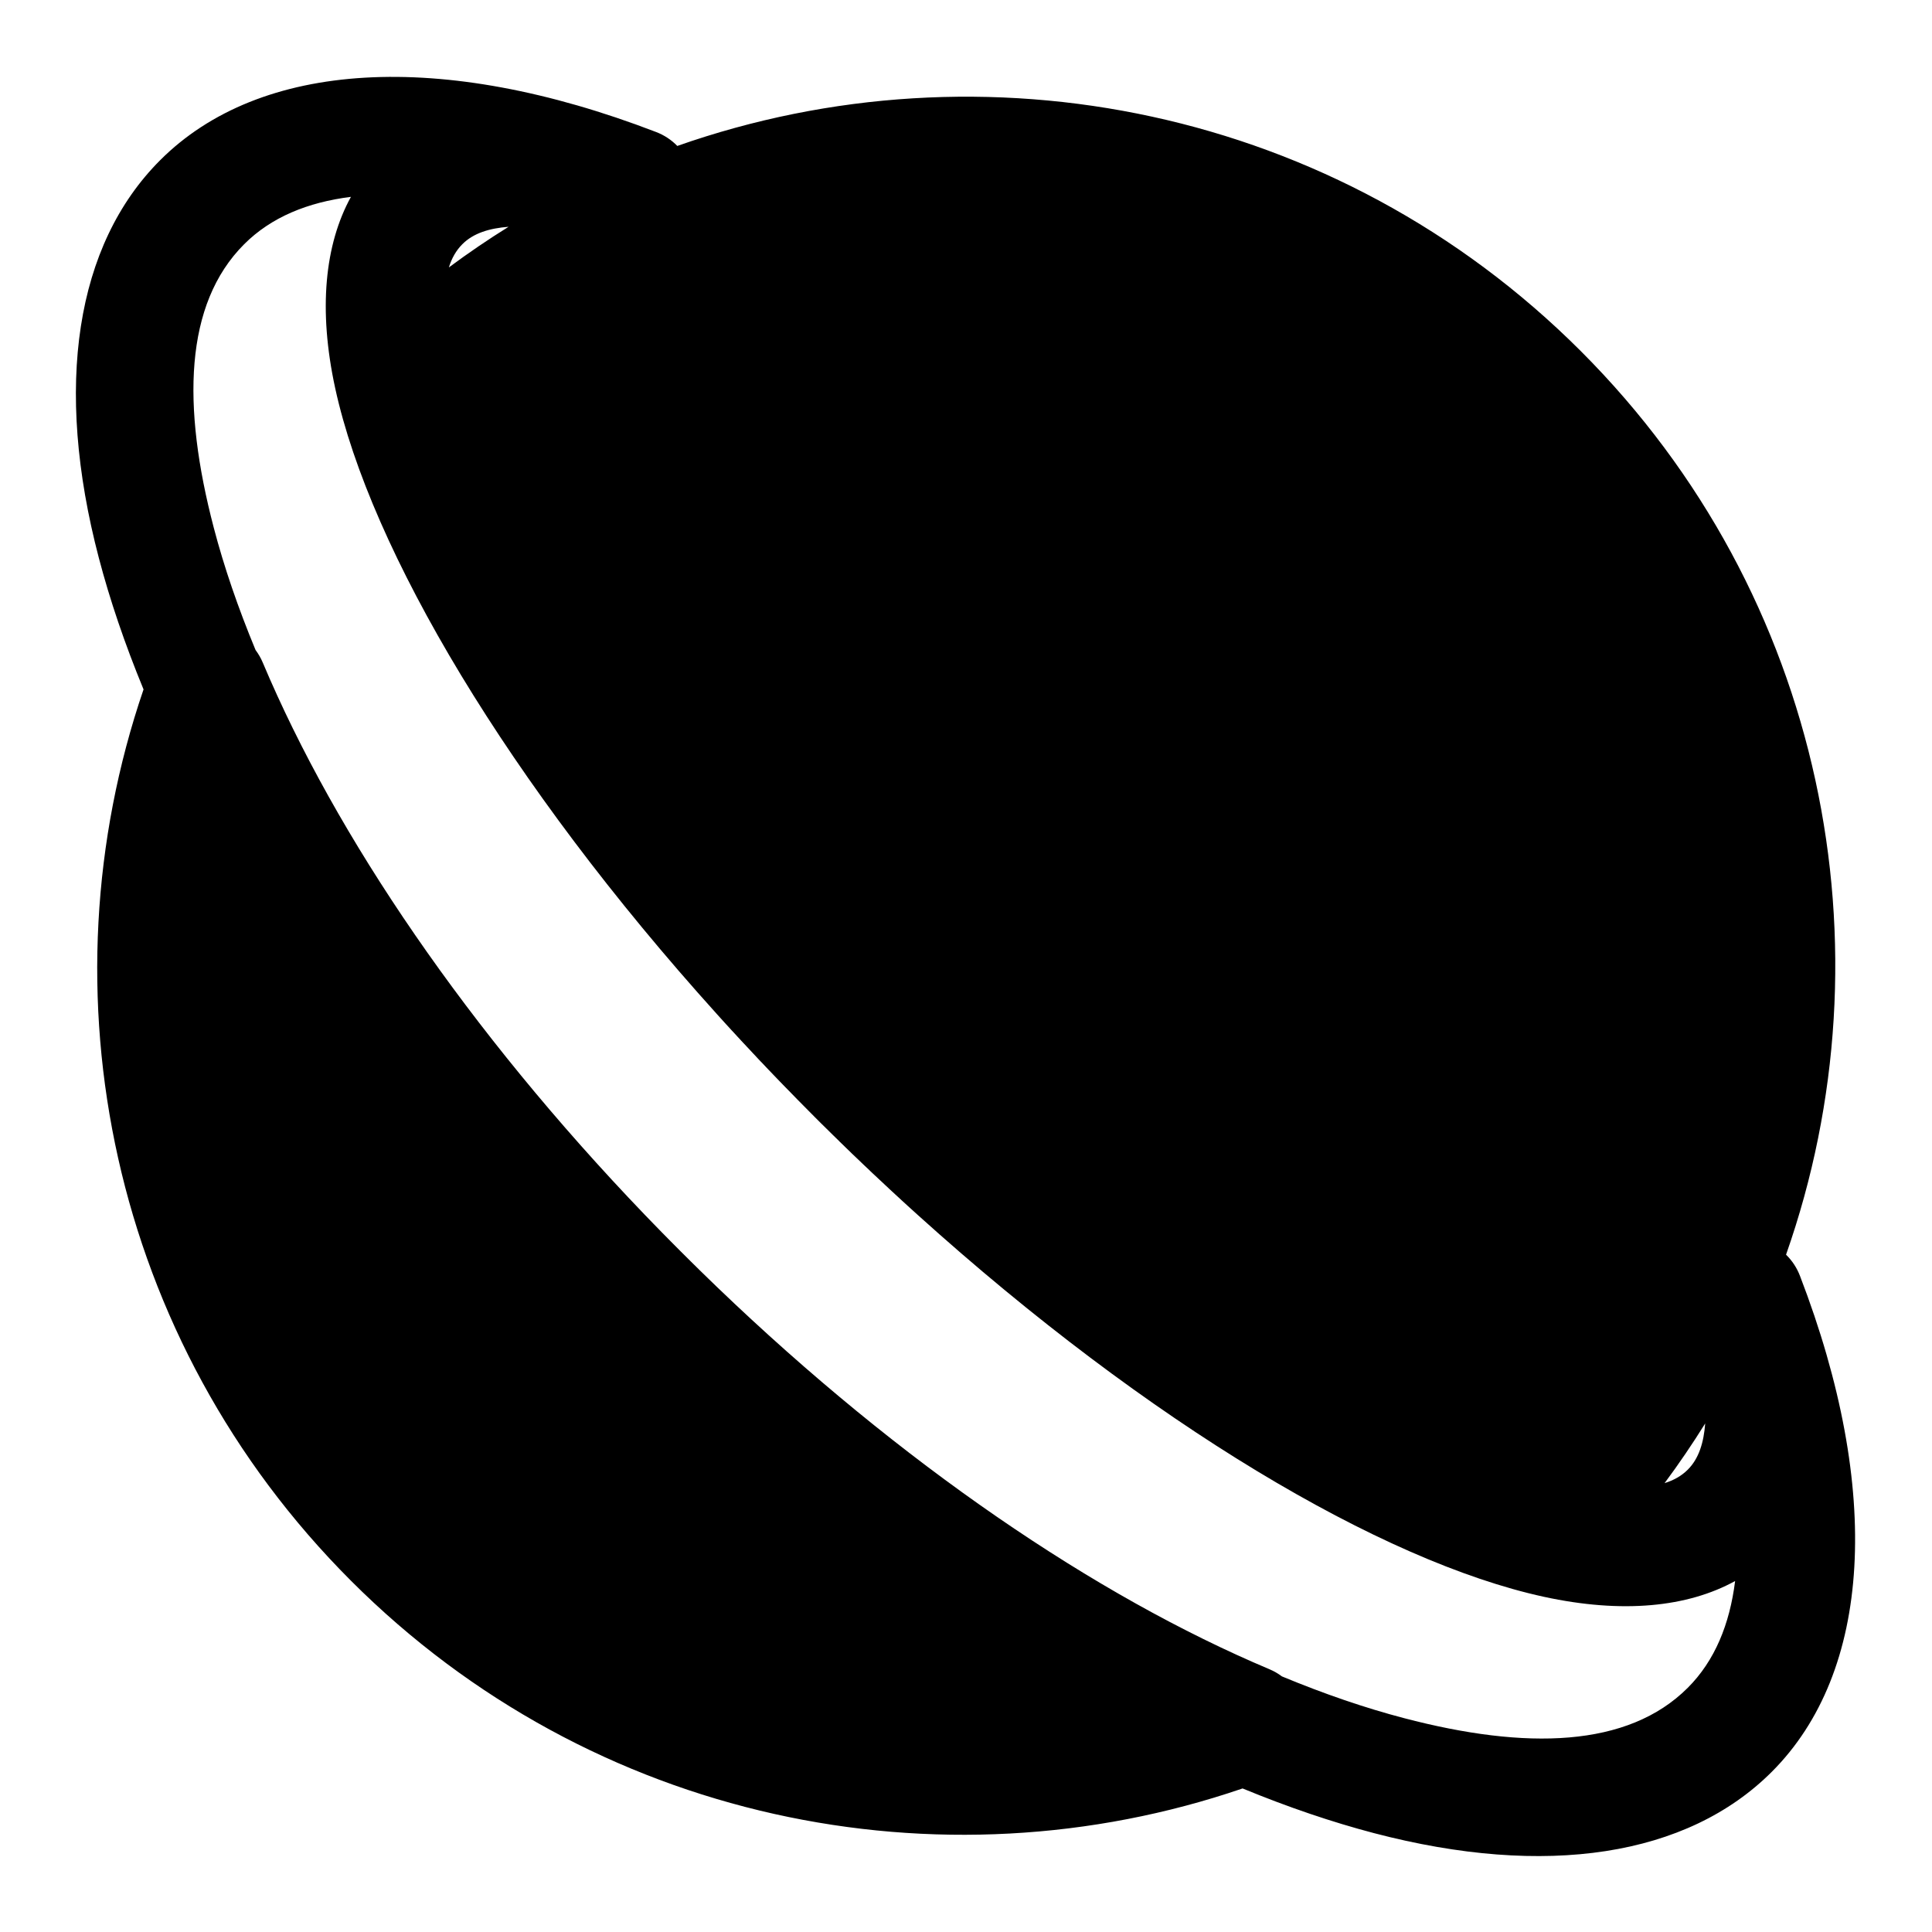
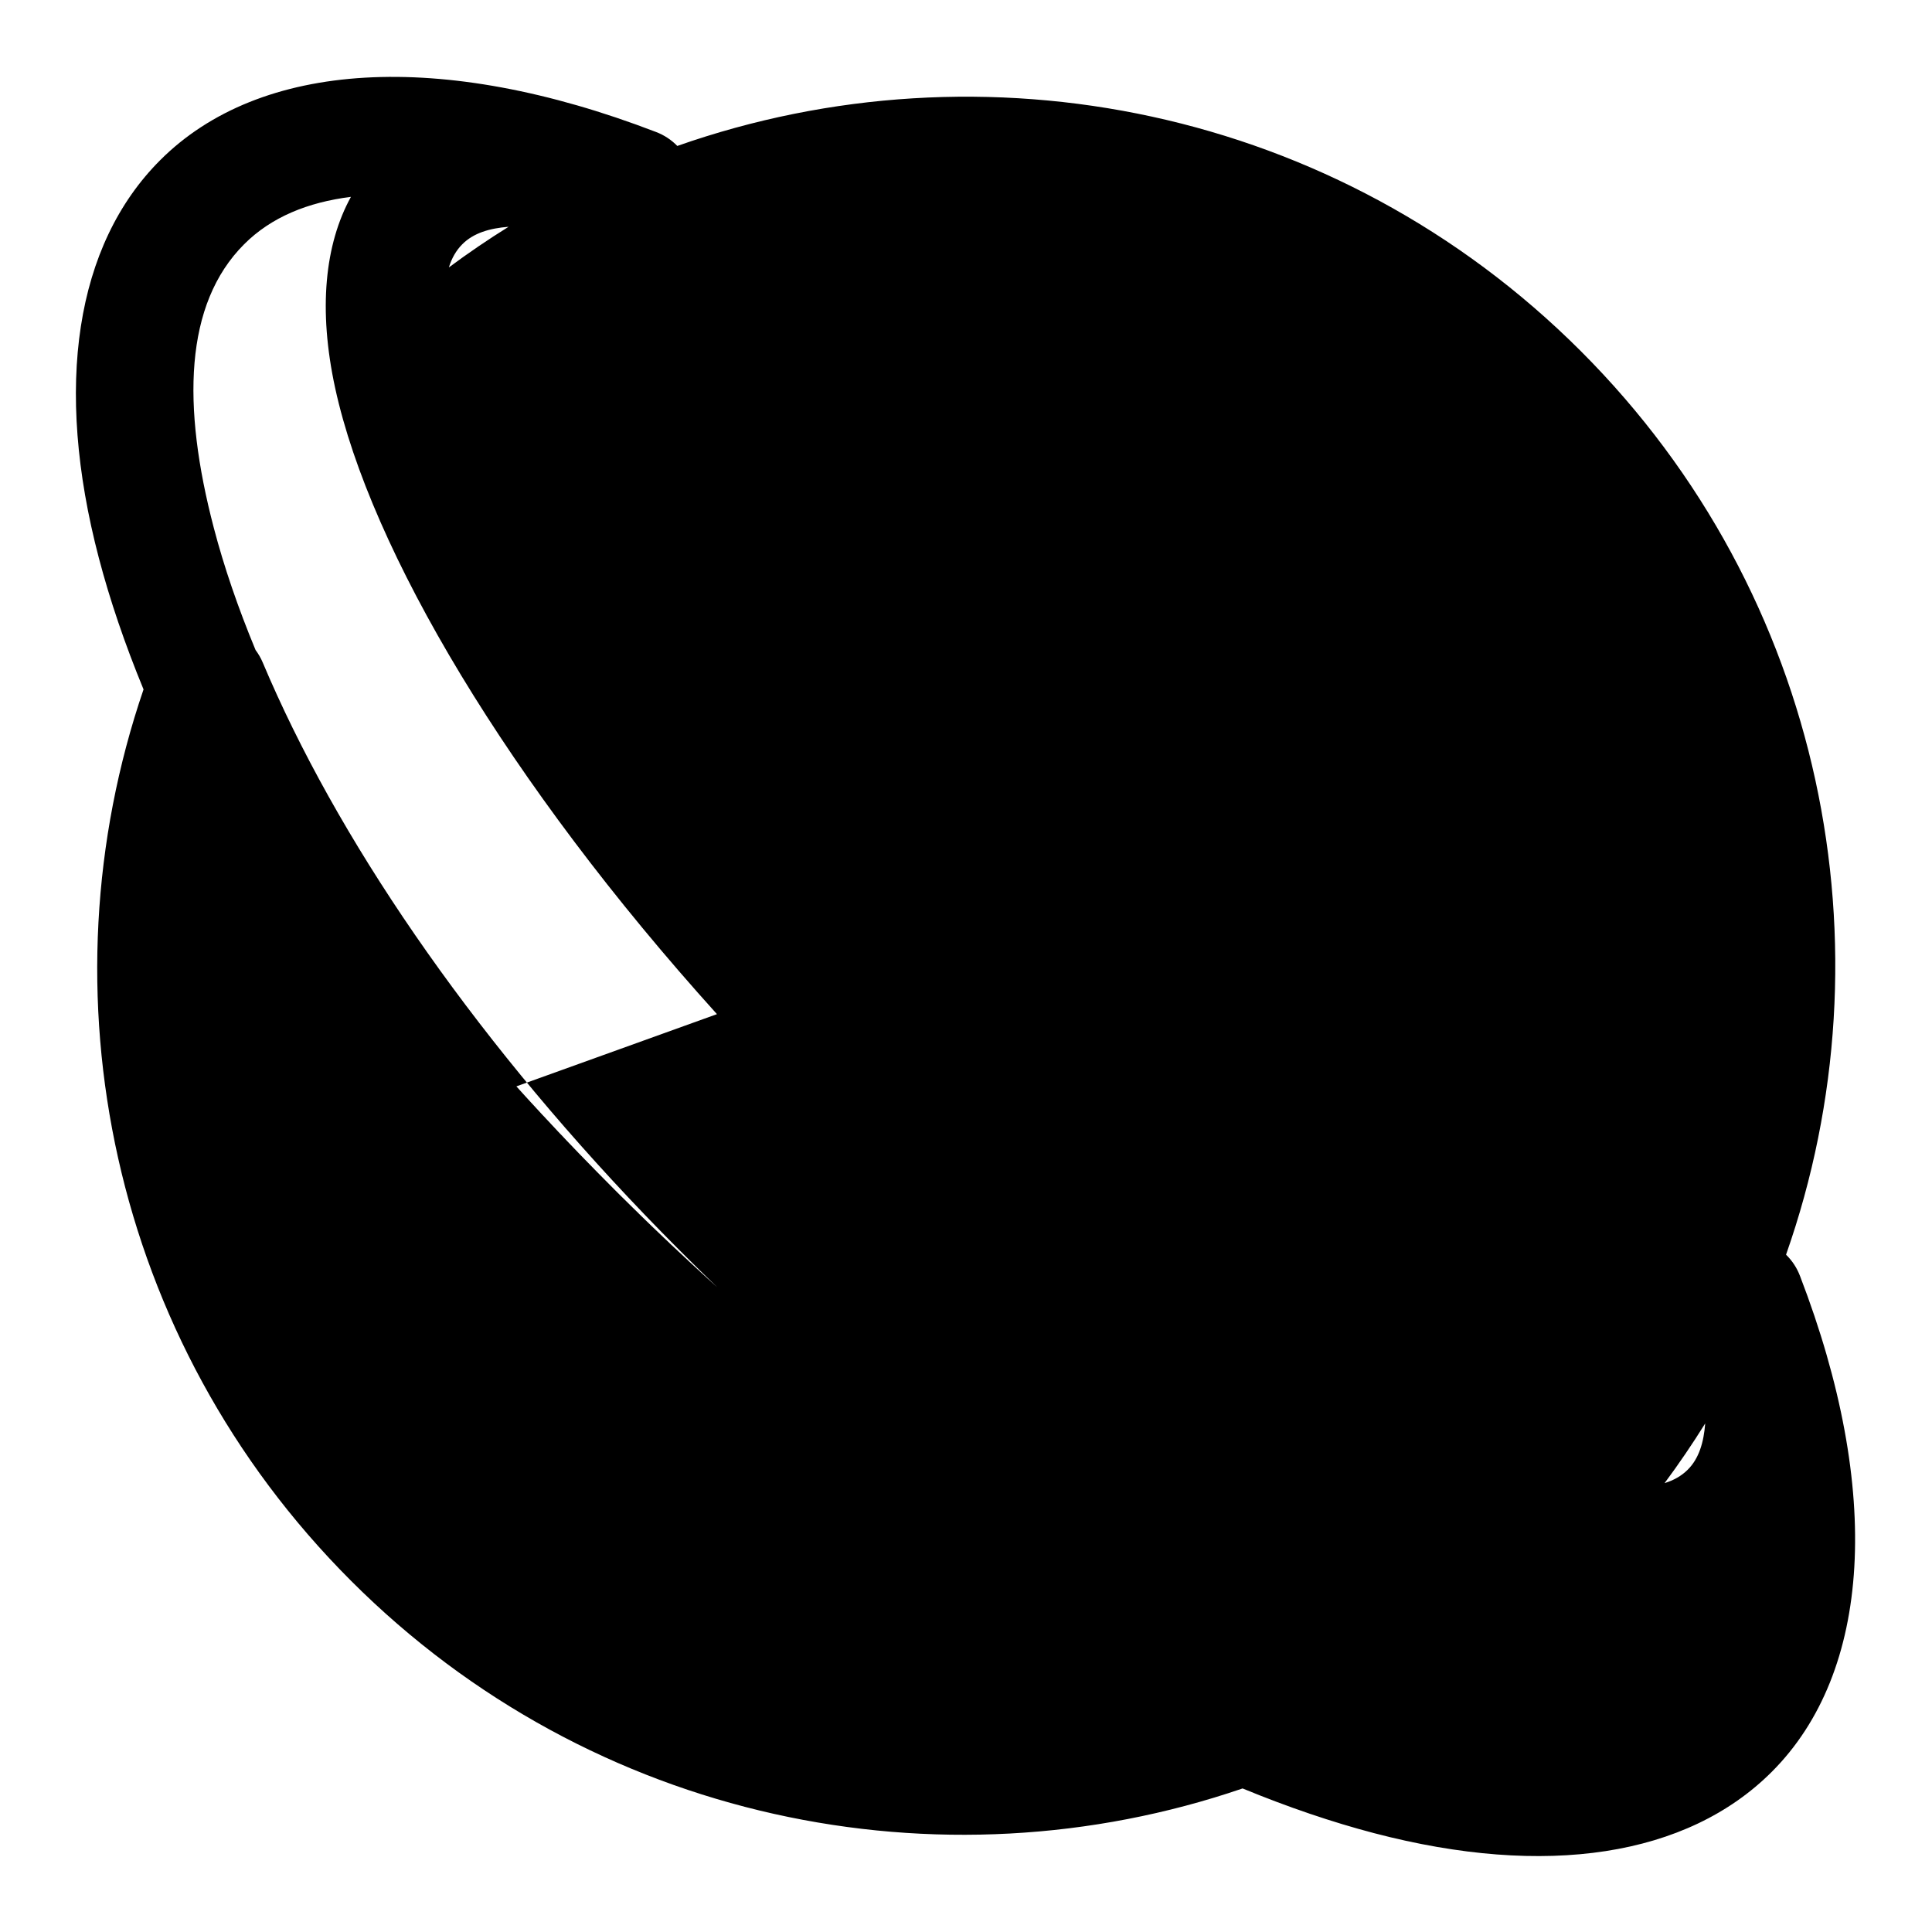
<svg xmlns="http://www.w3.org/2000/svg" fill="#000000" width="800px" height="800px" version="1.1" viewBox="144 144 512 512">
-   <path d="m182.04 326.7c-27.395 80.121-8.895 172.35 55.008 236.25 63.906 63.906 156.13 82.406 236.25 55.008 12.043 4.961 23.711 8.926 34.824 11.84 45.562 11.949 83.004 6.172 105.42-16.246 26.449-26.434 29.379-74.453 7.477-131.41-0.836-2.188-2.109-4.094-3.699-5.637 28.48-80.957 10.344-174.73-54.379-239.45-64.723-64.723-158.5-82.859-239.45-54.379-1.543-1.59-3.449-2.867-5.637-3.699-56.961-21.898-104.98-18.973-131.41 7.477-22.418 22.418-28.199 59.859-16.246 105.42 2.914 11.117 6.879 22.781 11.84 34.824zm151.96 86.059c-55.262-61.23-91.82-122.95-101.17-165.88-4.535-20.875-2.754-38.117 4.172-50.711-11.43 1.434-21.113 5.367-28.293 12.547-15.887 15.887-16.516 42.871-8.047 75.18 2.707 10.344 6.422 21.176 11.066 32.371 0.754 1.008 1.402 2.125 1.906 3.32 19.398 46.051 54.457 97.598 101.22 146.32l2.332 2.41 0.109 0.109 2.141 2.203 0.219 0.219 2.125 2.156 0.441 0.441 2.156 2.172 2.172 2.156 0.441 0.441 2.156 2.125 0.219 0.219 2.203 2.141 0.109 0.109 2.41 2.332c48.727 46.762 100.27 81.82 146.32 101.22 1.195 0.504 2.312 1.148 3.32 1.906 11.195 4.644 22.027 8.359 32.371 11.066 32.309 8.469 59.293 7.84 75.18-8.047 7.18-7.18 11.117-16.863 12.547-28.293-12.594 6.926-29.836 8.707-50.711 4.172-42.934-9.352-104.65-45.91-165.88-101.17l-1.008-0.914-1.652-1.496-0.613-0.566-1.039-0.945-0.566-0.535-1.07-0.977-0.535-0.504-0.457-0.41-0.66-0.613-0.488-0.473-0.52-0.473-0.629-0.598-0.457-0.426-0.582-0.535-0.613-0.582-0.41-0.379-0.645-0.598-0.598-0.566-0.363-0.363-1.273-1.195-0.332-0.316-1.309-1.258-0.301-0.285-1.355-1.289-0.234-0.234-1.402-1.355-0.203-0.203-1.434-1.387-0.156-0.172-1.605-1.559-1.59-1.574-1.605-1.574-1.59-1.59-3.242-3.273-1.496-1.512-1.559-1.605-1.559-1.59-1.559-1.605-1.527-1.59-0.285-0.301-1.258-1.309-0.316-0.332-1.195-1.273-0.363-0.363-0.566-0.598-0.598-0.645-0.379-0.41-0.582-0.613-0.535-0.582-0.426-0.457-0.598-0.629-0.473-0.52-0.473-0.488-0.613-0.66-0.41-0.457-0.504-0.535-0.977-1.07-0.535-0.566-0.945-1.039-0.566-0.613-1.496-1.652-0.914-1.008zm261.9 108.46c-3.352 5.383-6.941 10.676-10.77 15.824 2.394-0.738 4.473-1.891 6.156-3.574 2.977-2.977 4.219-7.227 4.613-12.25zm-317.12-317.12c-5.023 0.395-9.273 1.637-12.25 4.613-1.684 1.684-2.832 3.762-3.574 6.156 5.148-3.824 10.422-7.414 15.824-10.77z" fill-rule="evenodd" />
+   <path d="m182.04 326.7c-27.395 80.121-8.895 172.35 55.008 236.25 63.906 63.906 156.13 82.406 236.25 55.008 12.043 4.961 23.711 8.926 34.824 11.84 45.562 11.949 83.004 6.172 105.42-16.246 26.449-26.434 29.379-74.453 7.477-131.41-0.836-2.188-2.109-4.094-3.699-5.637 28.48-80.957 10.344-174.73-54.379-239.45-64.723-64.723-158.5-82.859-239.45-54.379-1.543-1.59-3.449-2.867-5.637-3.699-56.961-21.898-104.98-18.973-131.41 7.477-22.418 22.418-28.199 59.859-16.246 105.42 2.914 11.117 6.879 22.781 11.84 34.824zm151.96 86.059c-55.262-61.23-91.82-122.95-101.17-165.88-4.535-20.875-2.754-38.117 4.172-50.711-11.43 1.434-21.113 5.367-28.293 12.547-15.887 15.887-16.516 42.871-8.047 75.18 2.707 10.344 6.422 21.176 11.066 32.371 0.754 1.008 1.402 2.125 1.906 3.32 19.398 46.051 54.457 97.598 101.22 146.32l2.332 2.41 0.109 0.109 2.141 2.203 0.219 0.219 2.125 2.156 0.441 0.441 2.156 2.172 2.172 2.156 0.441 0.441 2.156 2.125 0.219 0.219 2.203 2.141 0.109 0.109 2.41 2.332l-1.008-0.914-1.652-1.496-0.613-0.566-1.039-0.945-0.566-0.535-1.07-0.977-0.535-0.504-0.457-0.41-0.66-0.613-0.488-0.473-0.52-0.473-0.629-0.598-0.457-0.426-0.582-0.535-0.613-0.582-0.41-0.379-0.645-0.598-0.598-0.566-0.363-0.363-1.273-1.195-0.332-0.316-1.309-1.258-0.301-0.285-1.355-1.289-0.234-0.234-1.402-1.355-0.203-0.203-1.434-1.387-0.156-0.172-1.605-1.559-1.59-1.574-1.605-1.574-1.59-1.59-3.242-3.273-1.496-1.512-1.559-1.605-1.559-1.59-1.559-1.605-1.527-1.59-0.285-0.301-1.258-1.309-0.316-0.332-1.195-1.273-0.363-0.363-0.566-0.598-0.598-0.645-0.379-0.41-0.582-0.613-0.535-0.582-0.426-0.457-0.598-0.629-0.473-0.52-0.473-0.488-0.613-0.66-0.41-0.457-0.504-0.535-0.977-1.07-0.535-0.566-0.945-1.039-0.566-0.613-1.496-1.652-0.914-1.008zm261.9 108.46c-3.352 5.383-6.941 10.676-10.77 15.824 2.394-0.738 4.473-1.891 6.156-3.574 2.977-2.977 4.219-7.227 4.613-12.25zm-317.12-317.12c-5.023 0.395-9.273 1.637-12.25 4.613-1.684 1.684-2.832 3.762-3.574 6.156 5.148-3.824 10.422-7.414 15.824-10.77z" fill-rule="evenodd" />
</svg>